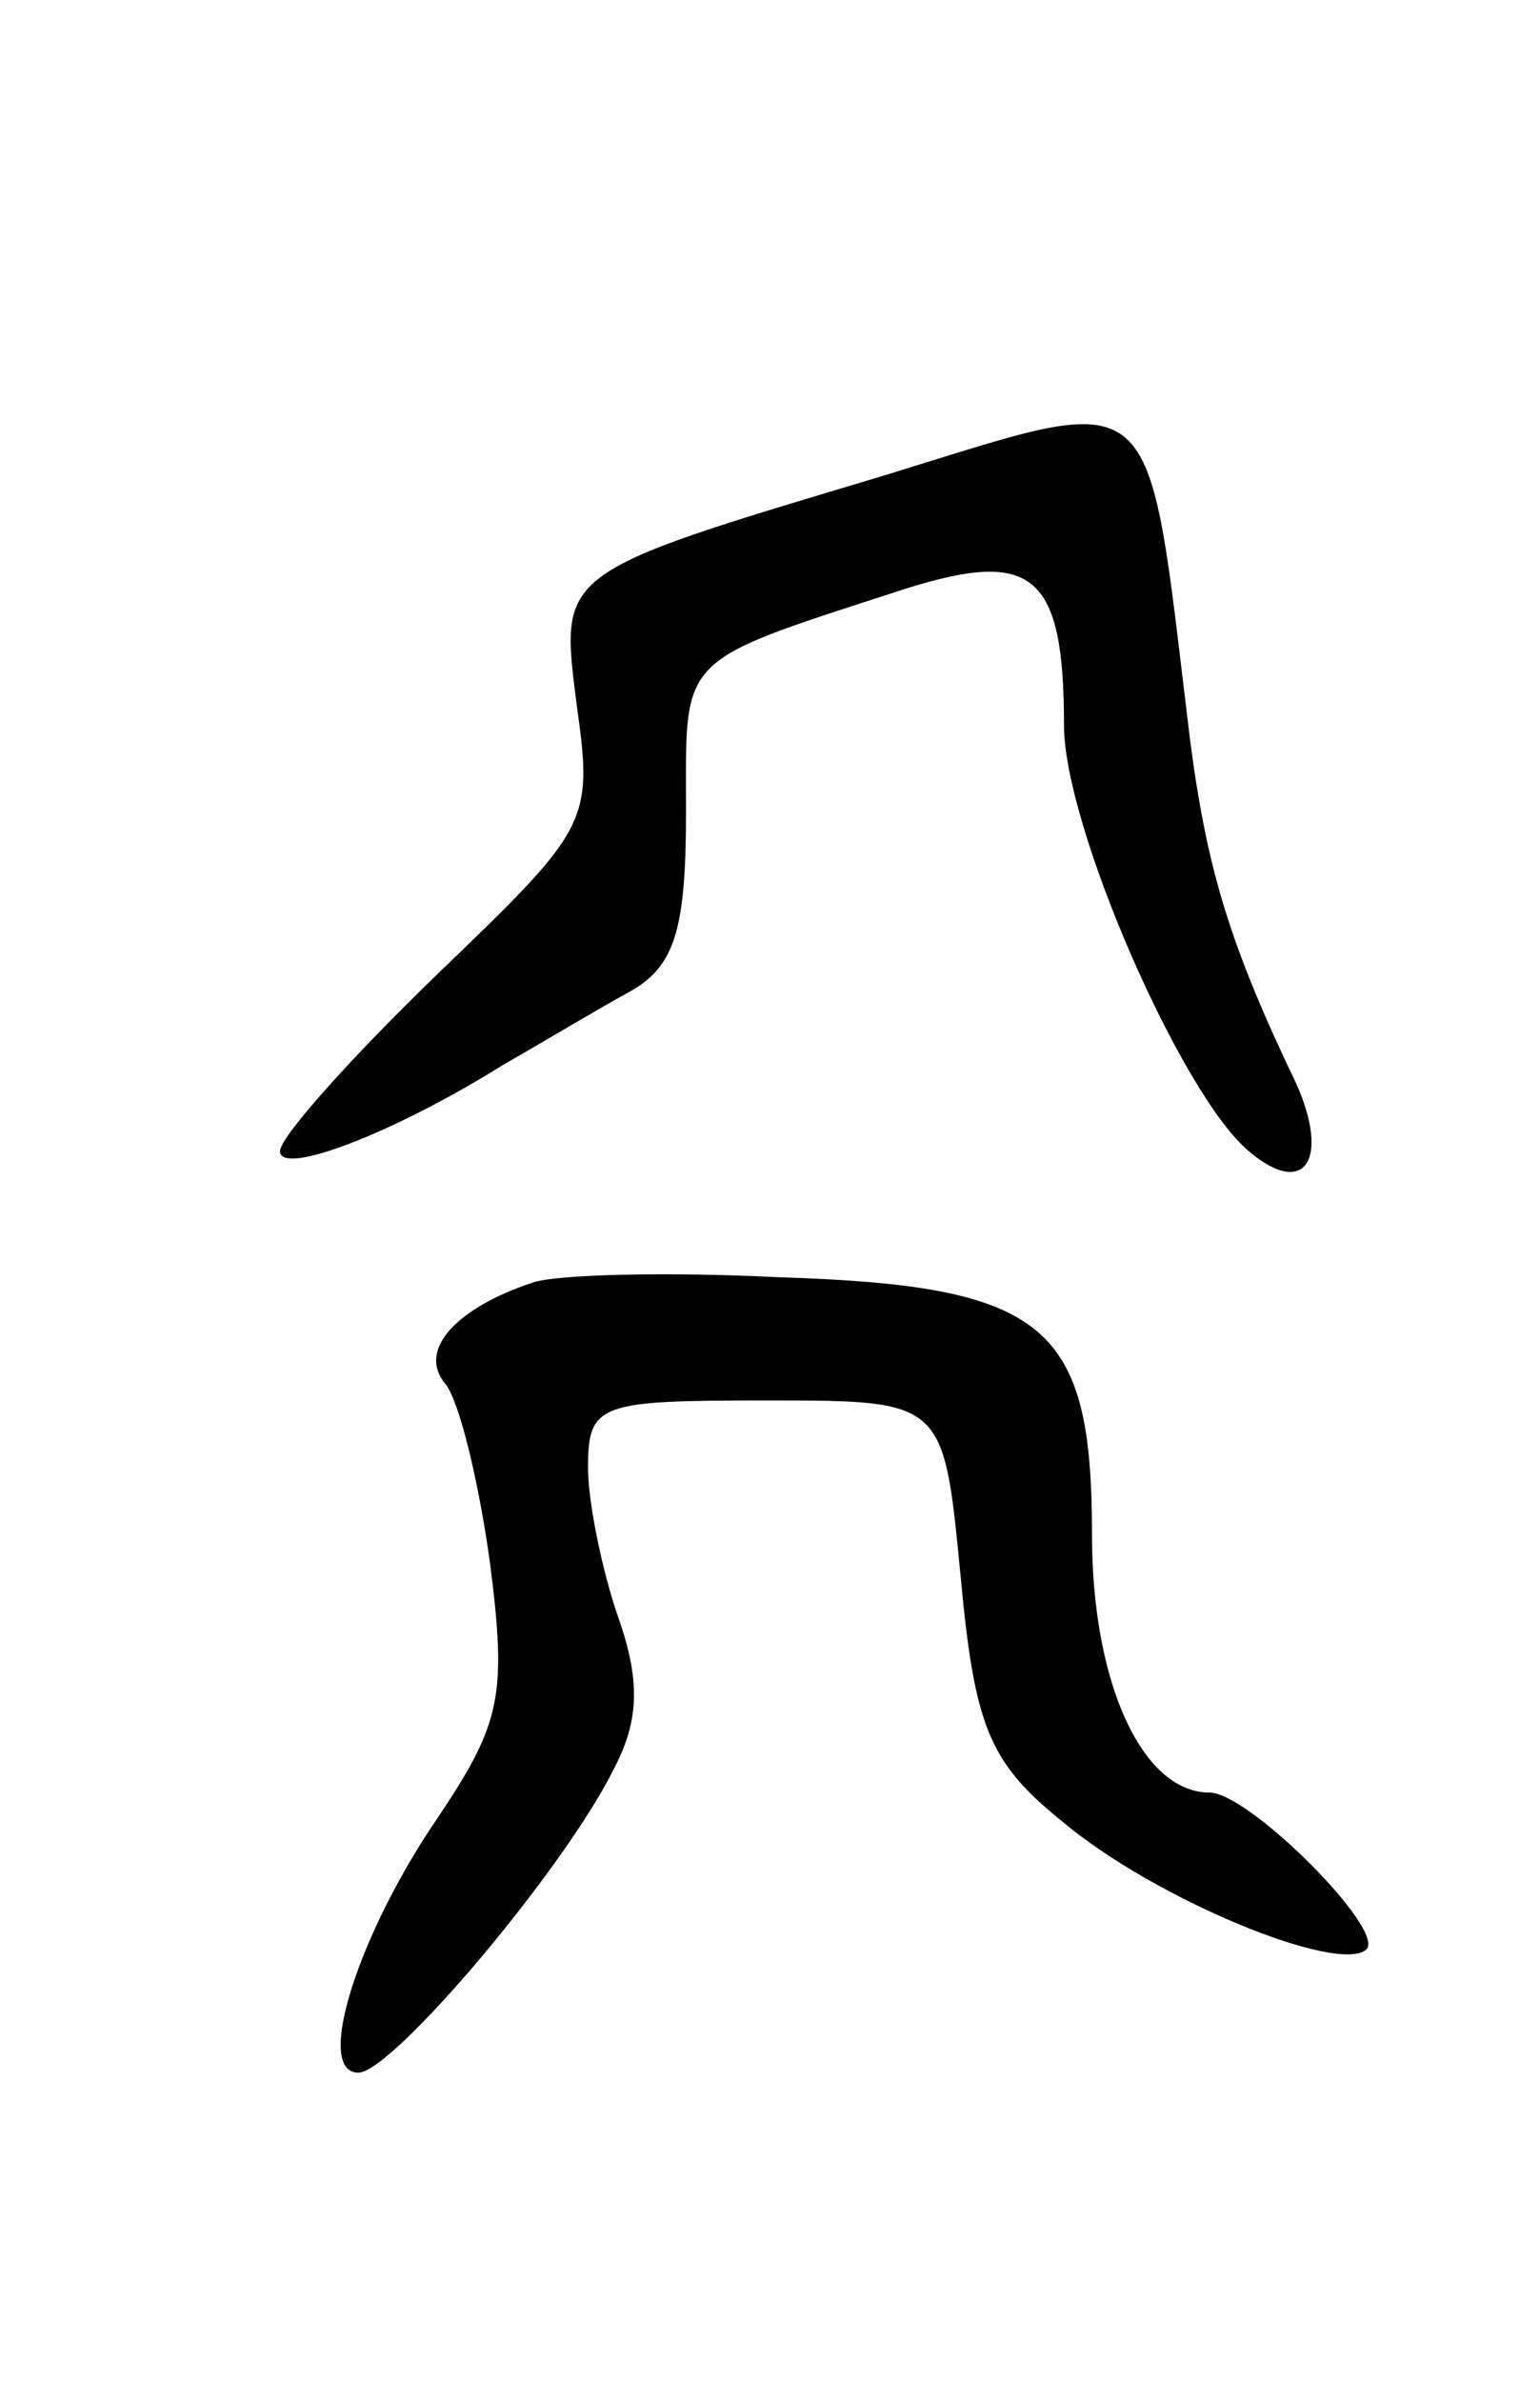
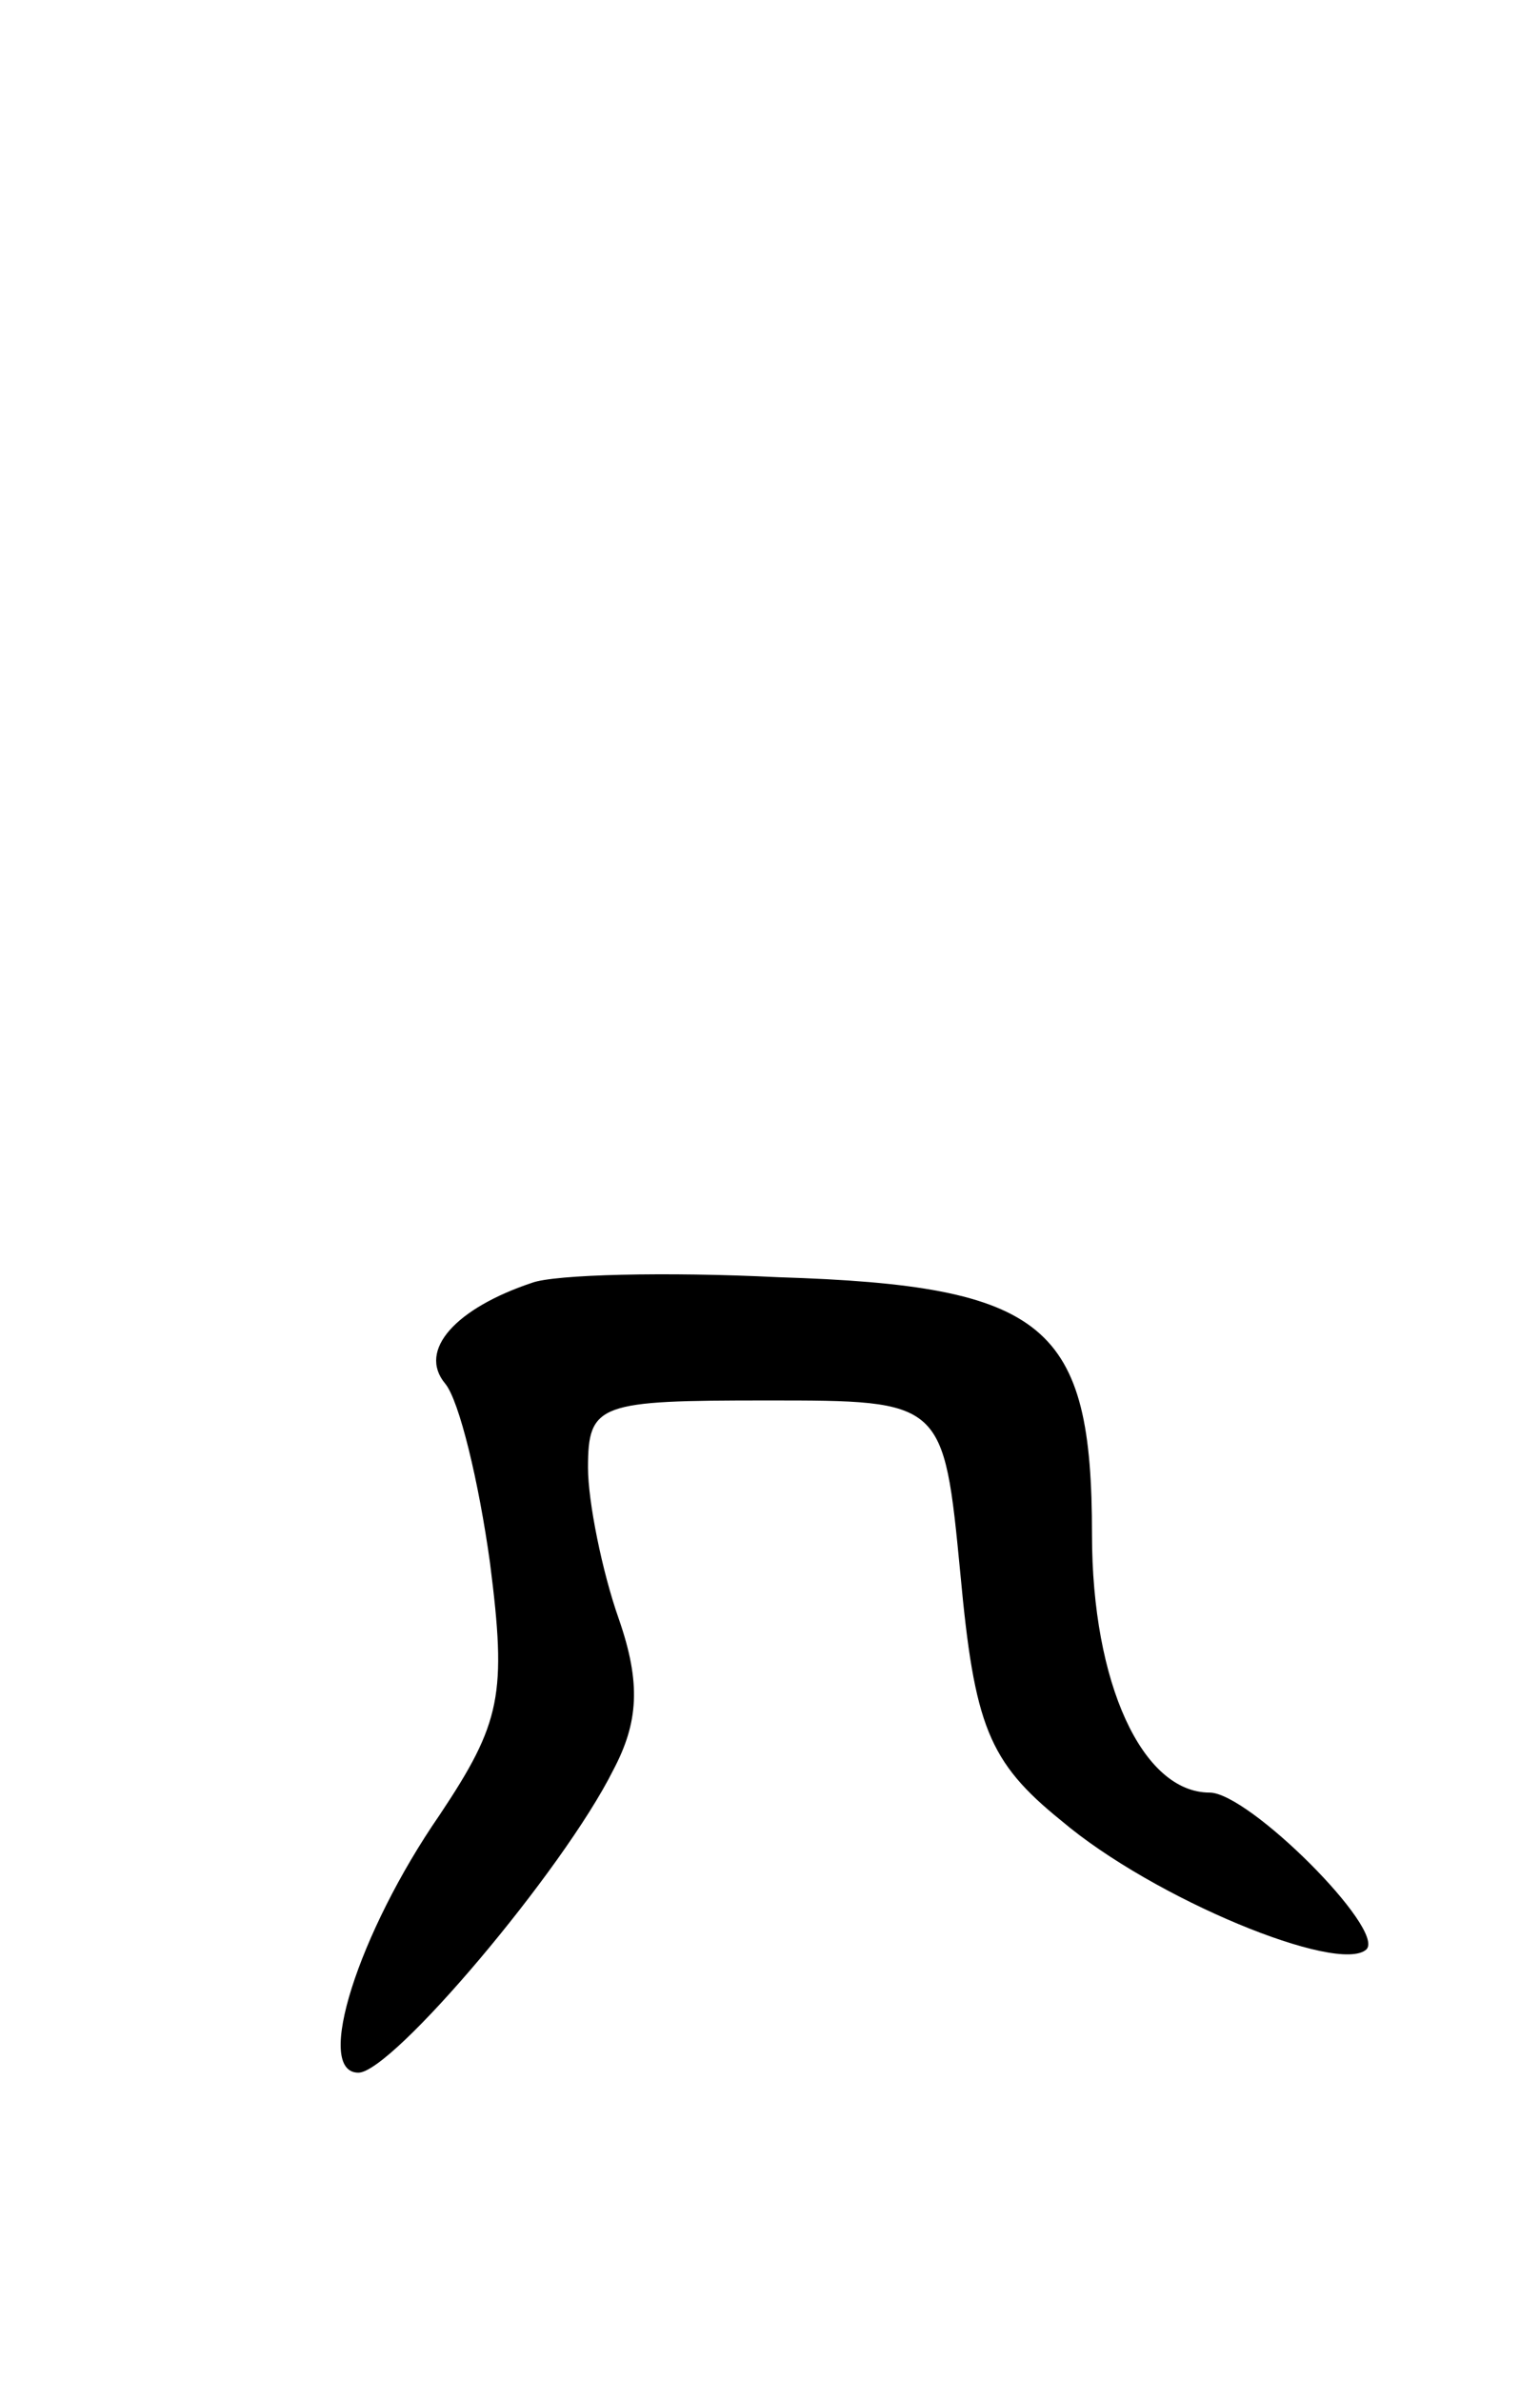
<svg xmlns="http://www.w3.org/2000/svg" version="1.0" width="55" height="85" viewBox="0 0 55 85">
  <g transform="translate(0,85) scale(0.1,-0.1)">
-     <path d="M315 680 c-117 -35 -115 -34 -109 -82 6 -42 4 -44 -50 -96 -31 -30 -56 -58 -56 -63 0 -9 40 6 80 31 14 8 34 20 45 26 16 9 20 22 20 64 0 57 -4 53 79 80 45 14 56 5 56 -49 0 -36 42 -132 66 -152 20 -17 29 -3 17 24 -24 50 -32 77 -38 123 -16 131 -9 125 -110 94z" />
    <path d="M190 392 c-27 -9 -41 -24 -31 -36 5 -6 12 -35 16 -64 6 -47 4 -57 -18 -90 -29 -42 -45 -92 -29 -92 12 0 73 72 91 108 9 17 10 31 2 54 -6 17 -11 42 -11 54 0 23 4 24 64 24 63 0 63 0 69 -62 5 -54 10 -67 36 -88 33 -28 99 -55 109 -46 7 7 -42 56 -56 56 -24 0 -42 39 -42 92 0 75 -16 89 -112 92 -40 2 -80 1 -88 -2z" />
  </g>
</svg>